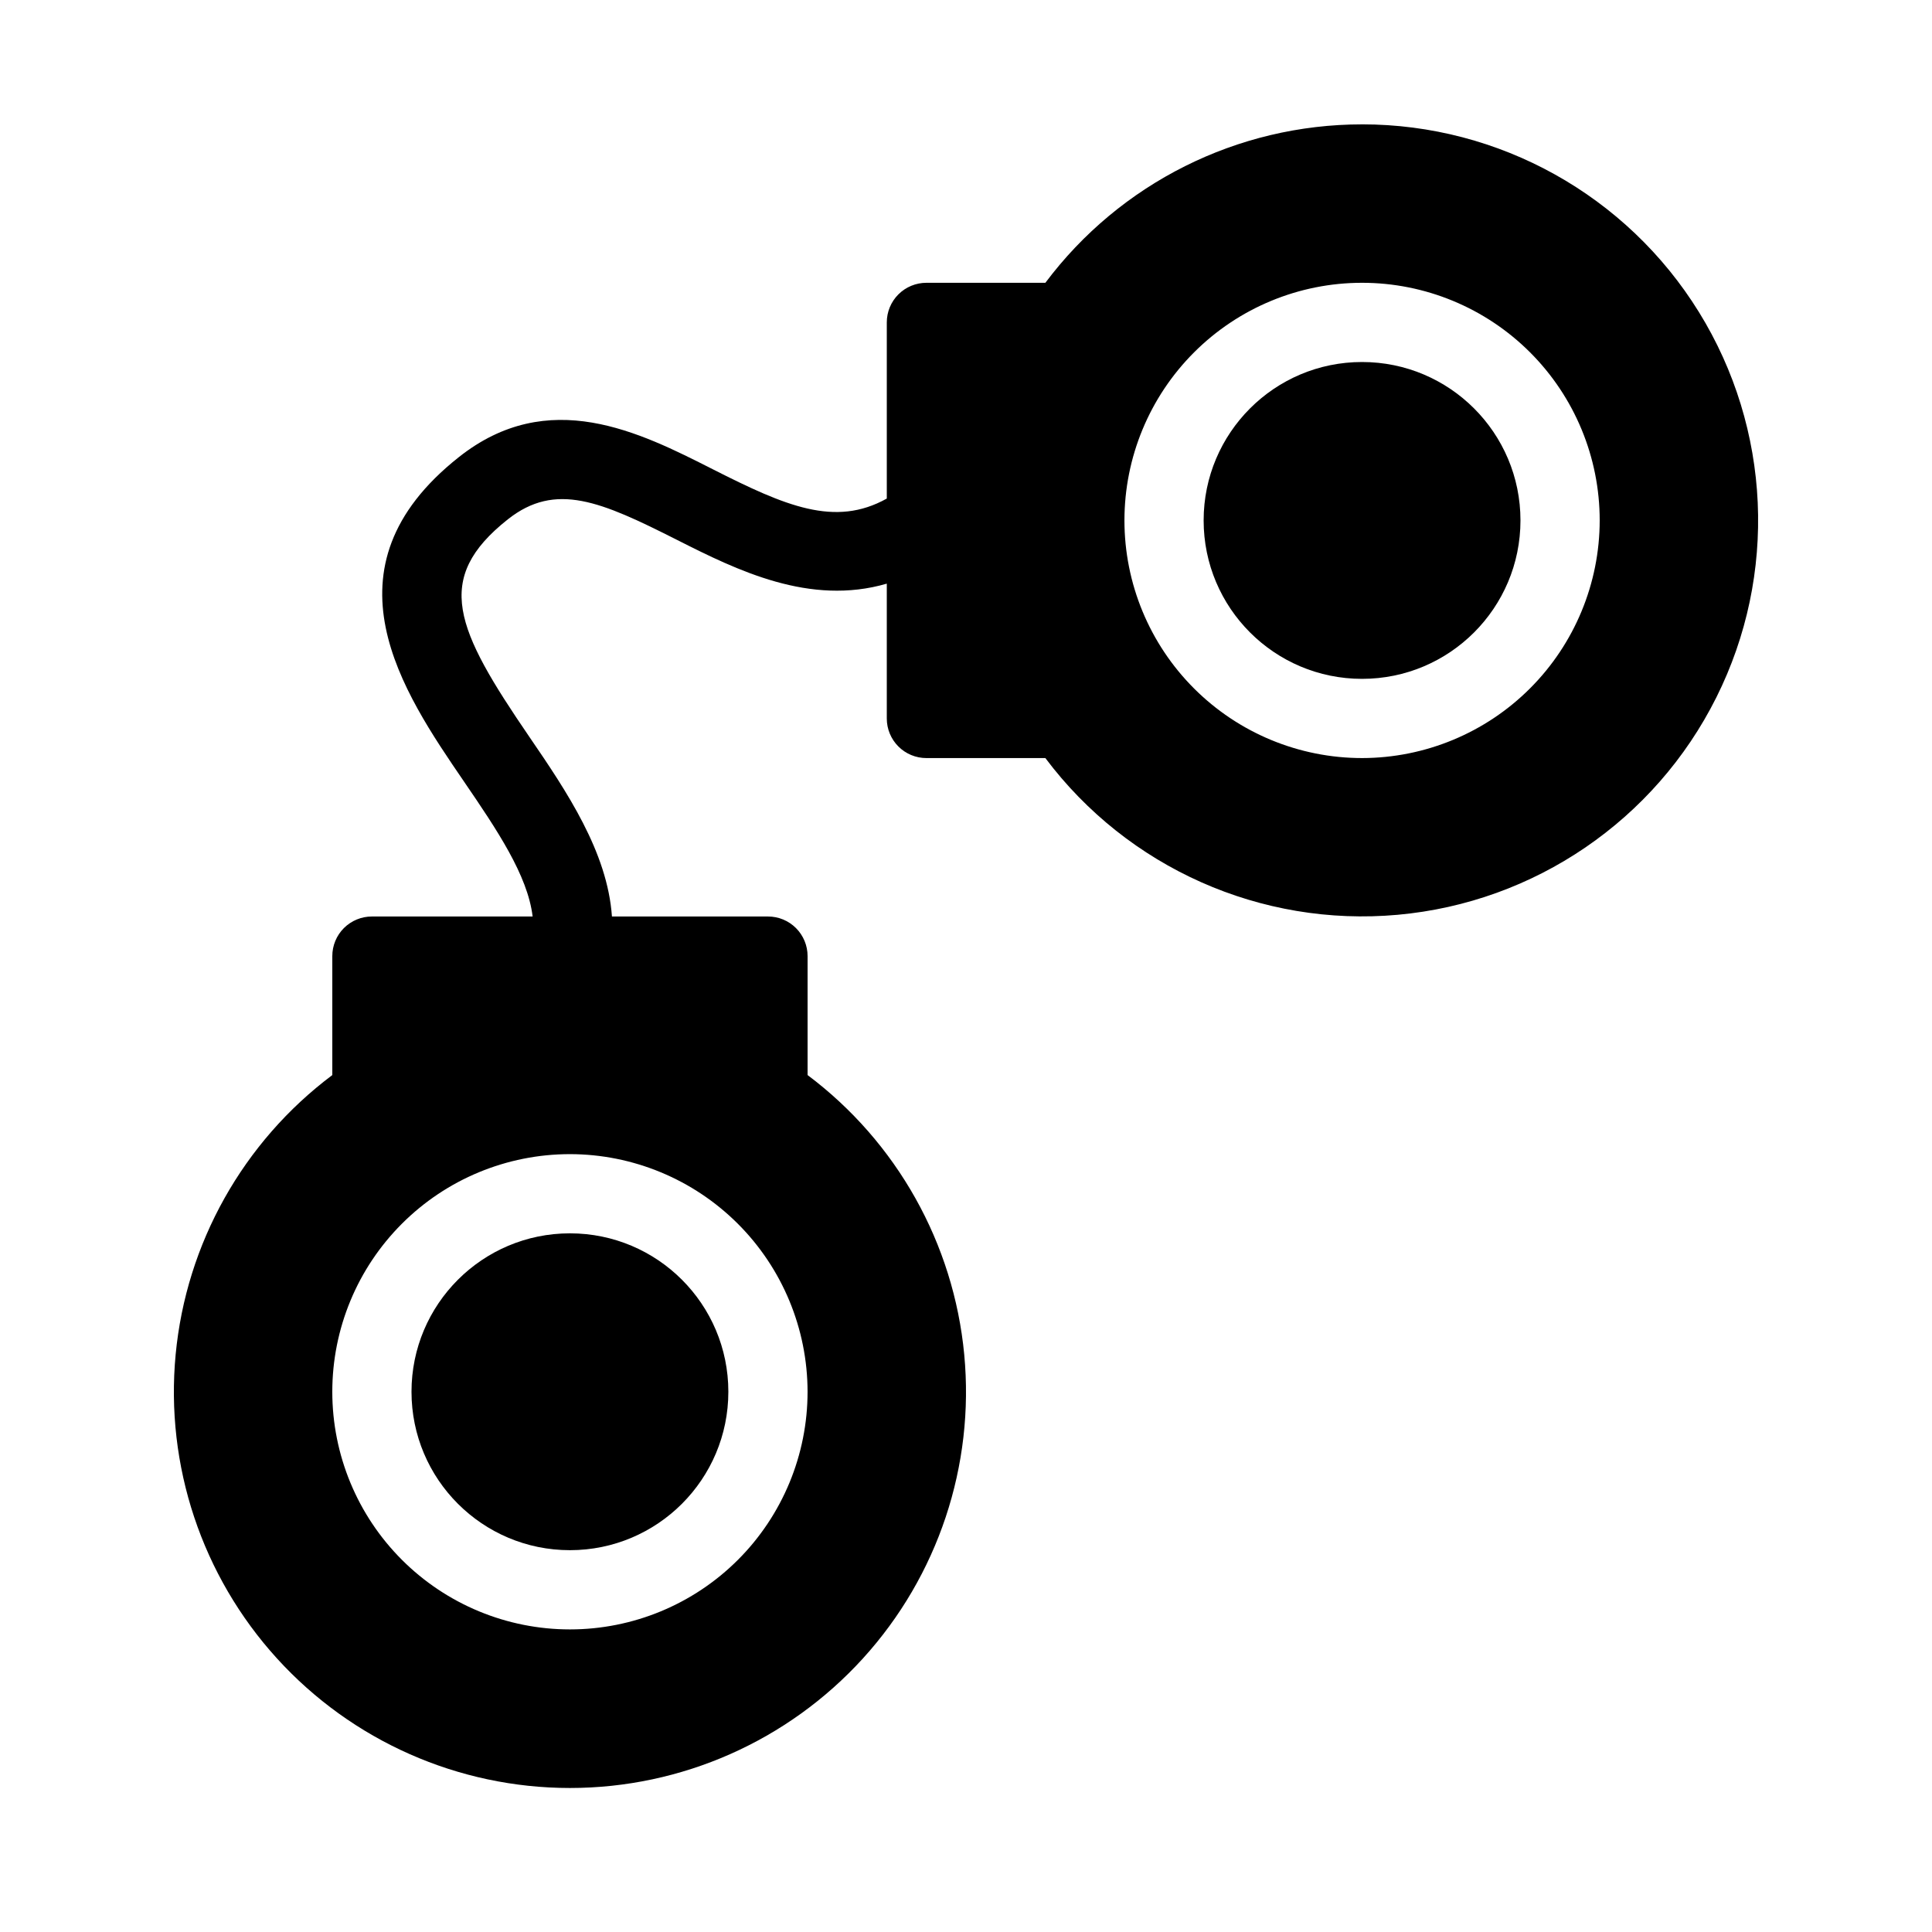
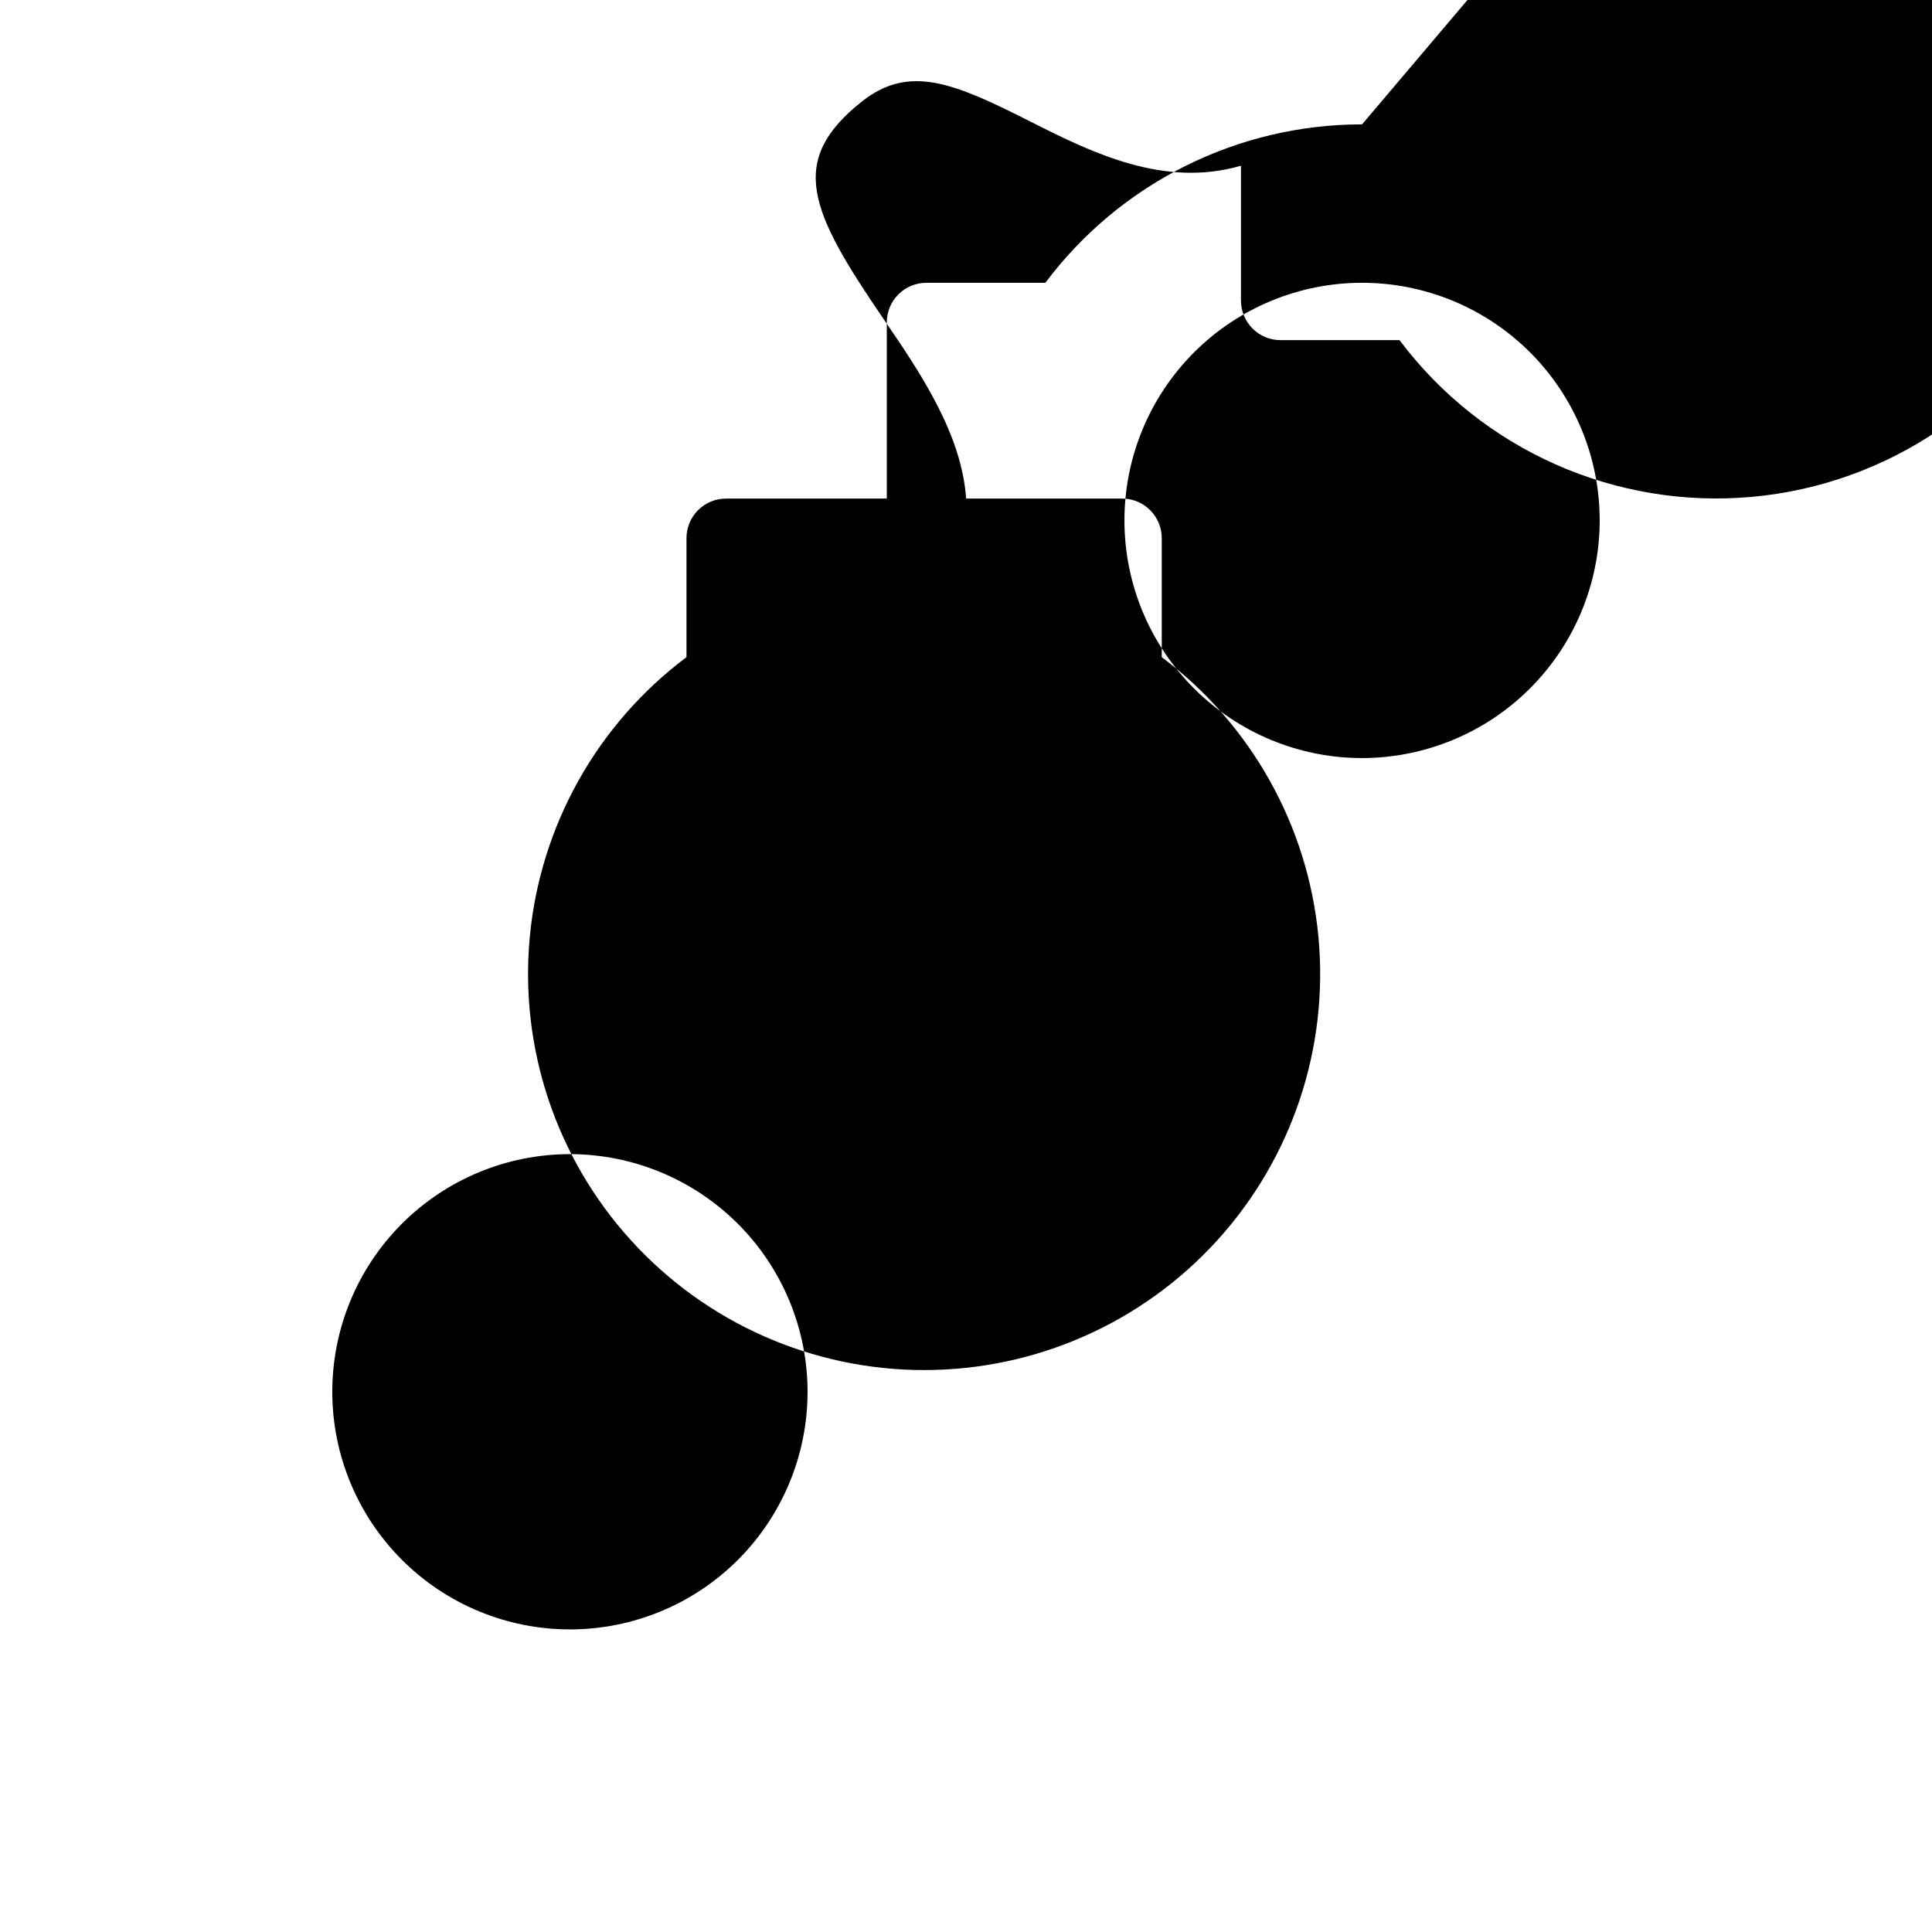
<svg xmlns="http://www.w3.org/2000/svg" fill="#000000" width="800px" height="800px" version="1.1" viewBox="144 144 512 512">
  <g>
-     <path d="m337.02 512.83c0 23.188-18.797 41.984-41.984 41.984s-41.984-18.797-41.984-41.984 18.797-41.984 41.984-41.984 41.984 18.797 41.984 41.984" />
-     <path d="m504.96 176.96c-33.023-0.004-64.125 15.551-83.926 41.984h-31.527c-2.785 0-5.457 1.105-7.426 3.074s-3.074 4.637-3.07 7.422v46.684c-13.762 7.676-26.887 1.977-46.125-7.773-19.371-9.82-43.512-22.078-67.324-3.18-37.219 29.48-14.871 62.137 1.434 85.996 8.672 12.684 16.844 24.785 18.156 35.711l-42.59 0.004c-2.785-0.004-5.457 1.102-7.426 3.07s-3.074 4.641-3.07 7.426v31.527c-23.648 17.738-38.723 44.625-41.516 74.055-2.793 29.43 6.957 58.672 26.848 80.539 19.891 21.871 48.082 34.336 77.645 34.336s57.75-12.465 77.645-34.336c19.891-21.867 29.637-51.109 26.844-80.539-2.789-29.43-17.863-56.316-41.512-74.055v-31.527c0-2.785-1.105-5.457-3.074-7.426s-4.641-3.074-7.422-3.07h-41.352c-1.184-17.078-11.957-33.109-21.852-47.559-19.609-28.68-25.625-41.941-5.719-57.707 12.648-9.984 24.641-4.734 44.805 5.453 16.039 8.125 35.219 17.539 55.605 11.605v35.727c-0.004 2.785 1.102 5.453 3.07 7.422s4.641 3.074 7.426 3.074h31.527c21.832 29.09 57.168 44.805 93.391 41.531 36.223-3.273 68.168-25.07 84.426-57.605 16.262-32.535 14.516-71.168-4.609-102.11-19.129-30.934-52.91-49.762-89.281-49.758zm-146.95 335.87 0.004 0.004c0 16.699-6.637 32.719-18.445 44.531-11.812 11.809-27.828 18.445-44.531 18.445-16.703 0-32.723-6.637-44.531-18.445-11.812-11.812-18.445-27.832-18.445-44.531 0-16.703 6.633-32.723 18.445-44.531 11.809-11.812 27.828-18.445 44.531-18.445 16.695 0.016 32.703 6.66 44.512 18.465 11.805 11.805 18.445 27.812 18.465 44.512zm146.95-167.94v0.004c-16.699 0-32.719-6.637-44.527-18.445-11.812-11.809-18.445-27.828-18.445-44.531s6.633-32.719 18.445-44.531c11.809-11.809 27.828-18.445 44.527-18.445 16.703 0 32.723 6.637 44.531 18.445 11.812 11.812 18.445 27.828 18.445 44.531-0.016 16.695-6.656 32.703-18.465 44.512-11.805 11.805-27.812 18.445-44.512 18.465z" />
-     <path d="m546.94 281.92c0 23.188-18.797 41.984-41.984 41.984-23.184 0-41.98-18.797-41.98-41.984s18.797-41.984 41.98-41.984c23.188 0 41.984 18.797 41.984 41.984" />
+     <path d="m504.96 176.96c-33.023-0.004-64.125 15.551-83.926 41.984h-31.527c-2.785 0-5.457 1.105-7.426 3.074s-3.074 4.637-3.07 7.422v46.684l-42.59 0.004c-2.785-0.004-5.457 1.102-7.426 3.07s-3.074 4.641-3.07 7.426v31.527c-23.648 17.738-38.723 44.625-41.516 74.055-2.793 29.43 6.957 58.672 26.848 80.539 19.891 21.871 48.082 34.336 77.645 34.336s57.75-12.465 77.645-34.336c19.891-21.867 29.637-51.109 26.844-80.539-2.789-29.43-17.863-56.316-41.512-74.055v-31.527c0-2.785-1.105-5.457-3.074-7.426s-4.641-3.074-7.422-3.07h-41.352c-1.184-17.078-11.957-33.109-21.852-47.559-19.609-28.68-25.625-41.941-5.719-57.707 12.648-9.984 24.641-4.734 44.805 5.453 16.039 8.125 35.219 17.539 55.605 11.605v35.727c-0.004 2.785 1.102 5.453 3.07 7.422s4.641 3.074 7.426 3.074h31.527c21.832 29.09 57.168 44.805 93.391 41.531 36.223-3.273 68.168-25.07 84.426-57.605 16.262-32.535 14.516-71.168-4.609-102.11-19.129-30.934-52.91-49.762-89.281-49.758zm-146.95 335.87 0.004 0.004c0 16.699-6.637 32.719-18.445 44.531-11.812 11.809-27.828 18.445-44.531 18.445-16.703 0-32.723-6.637-44.531-18.445-11.812-11.812-18.445-27.832-18.445-44.531 0-16.703 6.633-32.723 18.445-44.531 11.809-11.812 27.828-18.445 44.531-18.445 16.695 0.016 32.703 6.66 44.512 18.465 11.805 11.805 18.445 27.812 18.465 44.512zm146.95-167.94v0.004c-16.699 0-32.719-6.637-44.527-18.445-11.812-11.809-18.445-27.828-18.445-44.531s6.633-32.719 18.445-44.531c11.809-11.809 27.828-18.445 44.527-18.445 16.703 0 32.723 6.637 44.531 18.445 11.812 11.812 18.445 27.828 18.445 44.531-0.016 16.695-6.656 32.703-18.465 44.512-11.805 11.805-27.812 18.445-44.512 18.465z" />
  </g>
</svg>